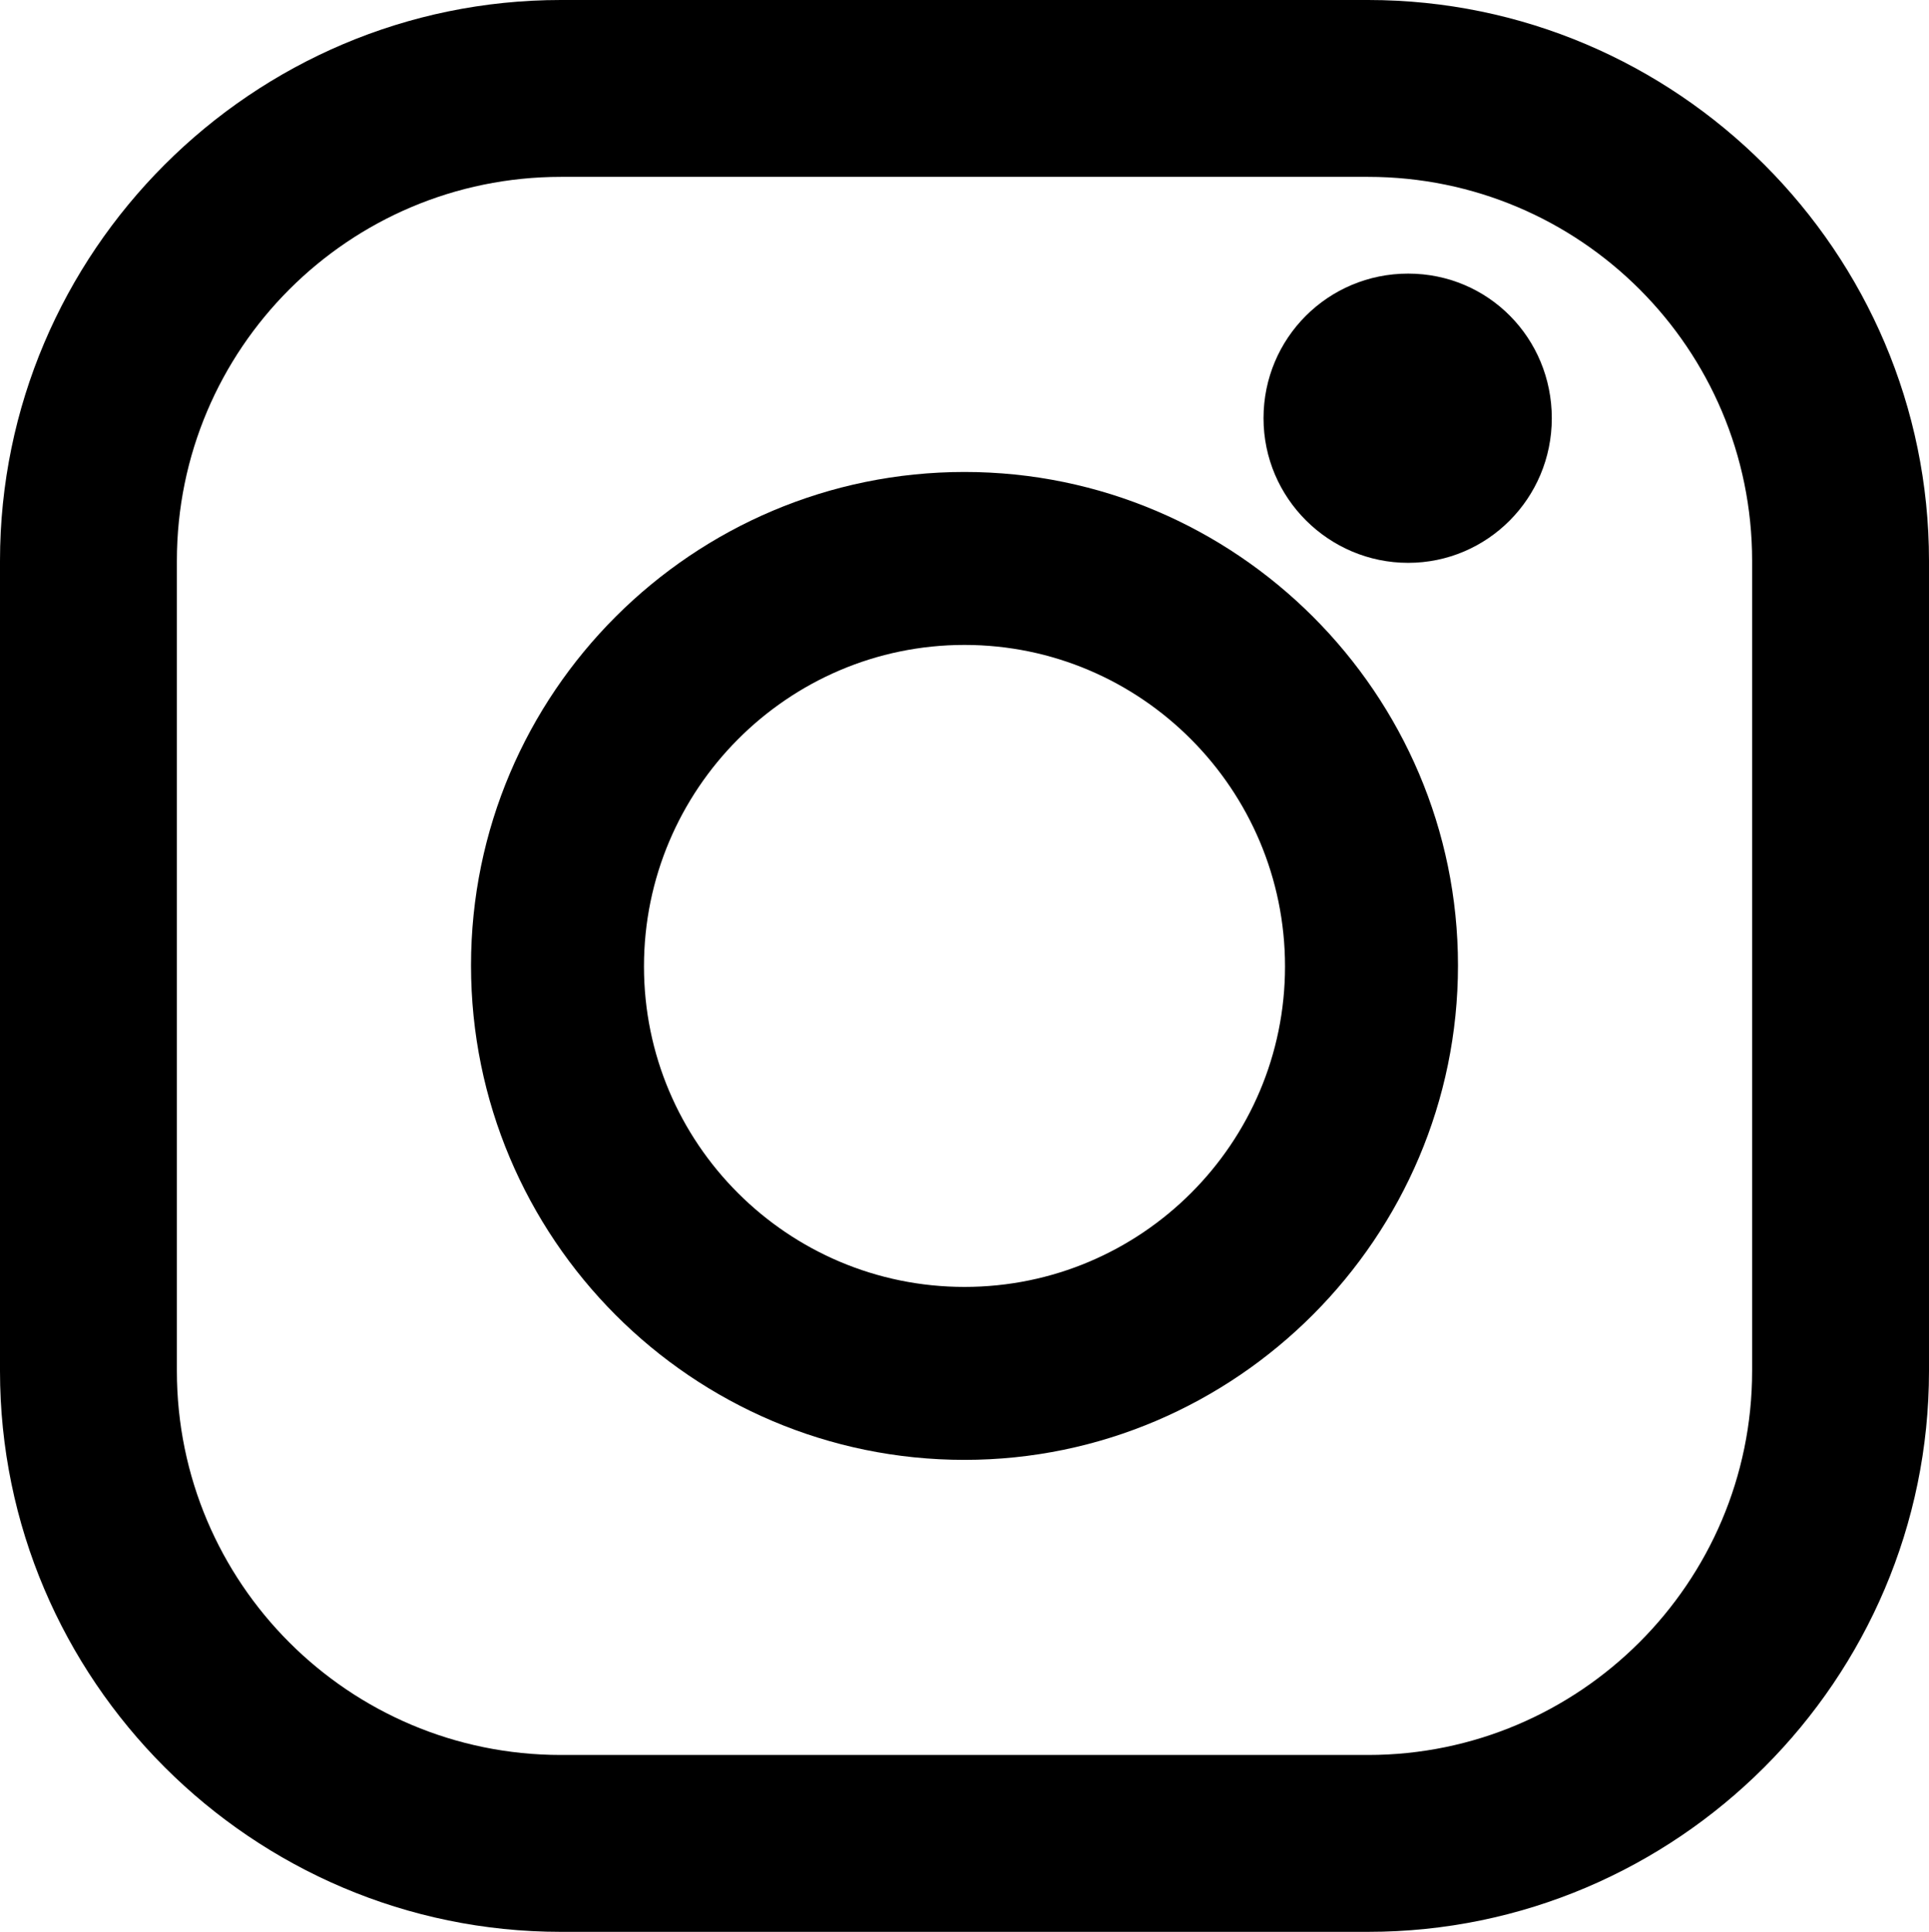
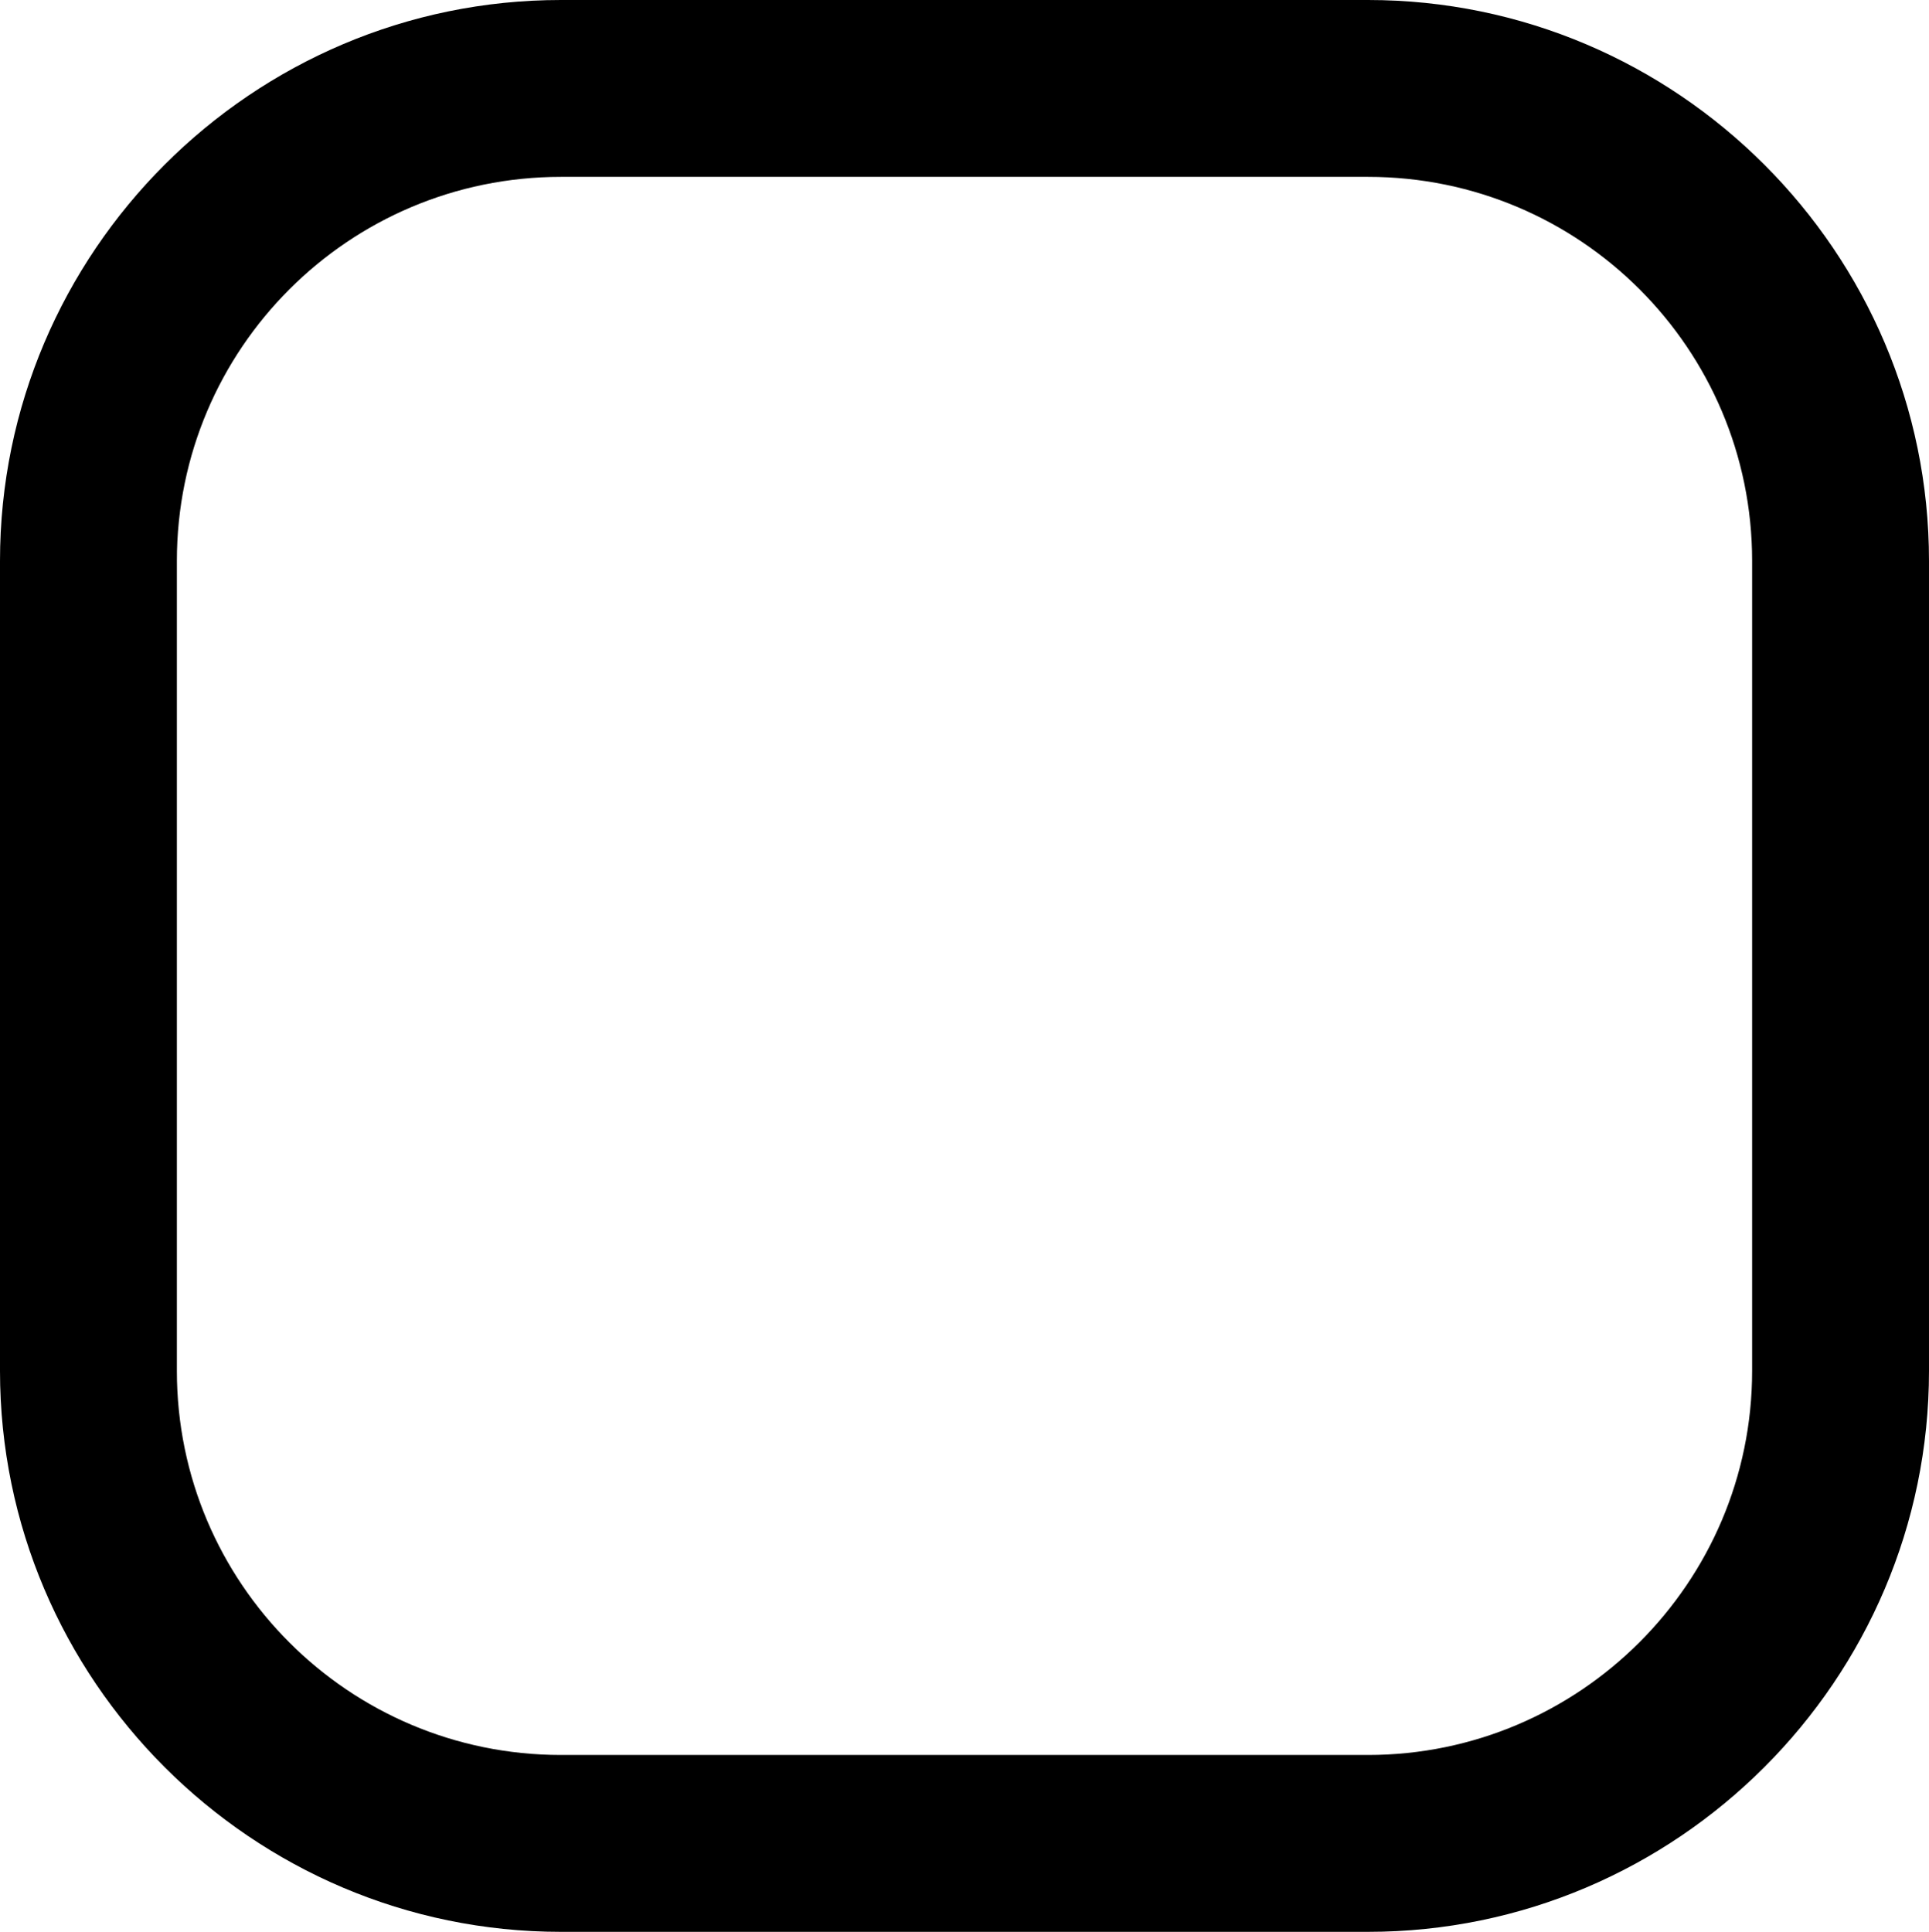
<svg xmlns="http://www.w3.org/2000/svg" id="_レイヤー_2" data-name="レイヤー 2" viewBox="0 0 19.74 19.77">
  <defs>
    <style>
      .cls-1 {
        fill: #000;
        stroke-width: 0px;
      }
    </style>
  </defs>
  <g id="_レイヤー_1-2" data-name="レイヤー 1">
    <g>
      <path class="cls-1" d="M14,19.77H5.74c-3.16,0-5.74-2.58-5.74-5.74V5.74C0,2.58,2.58,0,5.74,0h8.26c3.16,0,5.74,2.58,5.74,5.74v8.29c0,3.16-2.58,5.74-5.74,5.74ZM5.74,1.81c-2.17,0-3.93,1.76-3.93,3.93v8.29c0,2.17,1.76,3.93,3.93,3.93h8.26c2.16,0,3.93-1.76,3.93-3.93V5.74c0-2.17-1.76-3.93-3.93-3.93H5.74Z" />
-       <path class="cls-1" d="M9.87,14.94c-2.79,0-5.05-2.27-5.05-5.06s2.27-5.05,5.05-5.05,5.05,2.27,5.05,5.05-2.27,5.06-5.05,5.06ZM9.87,6.6c-1.81,0-3.28,1.48-3.28,3.29s1.47,3.28,3.28,3.28,3.28-1.47,3.28-3.28-1.47-3.29-3.28-3.29Z" />
-       <path class="cls-1" d="M15.88,4.28c0,.82-.66,1.48-1.47,1.48s-1.48-.66-1.48-1.48.66-1.48,1.48-1.48,1.47.66,1.47,1.48Z" />
    </g>
  </g>
</svg>